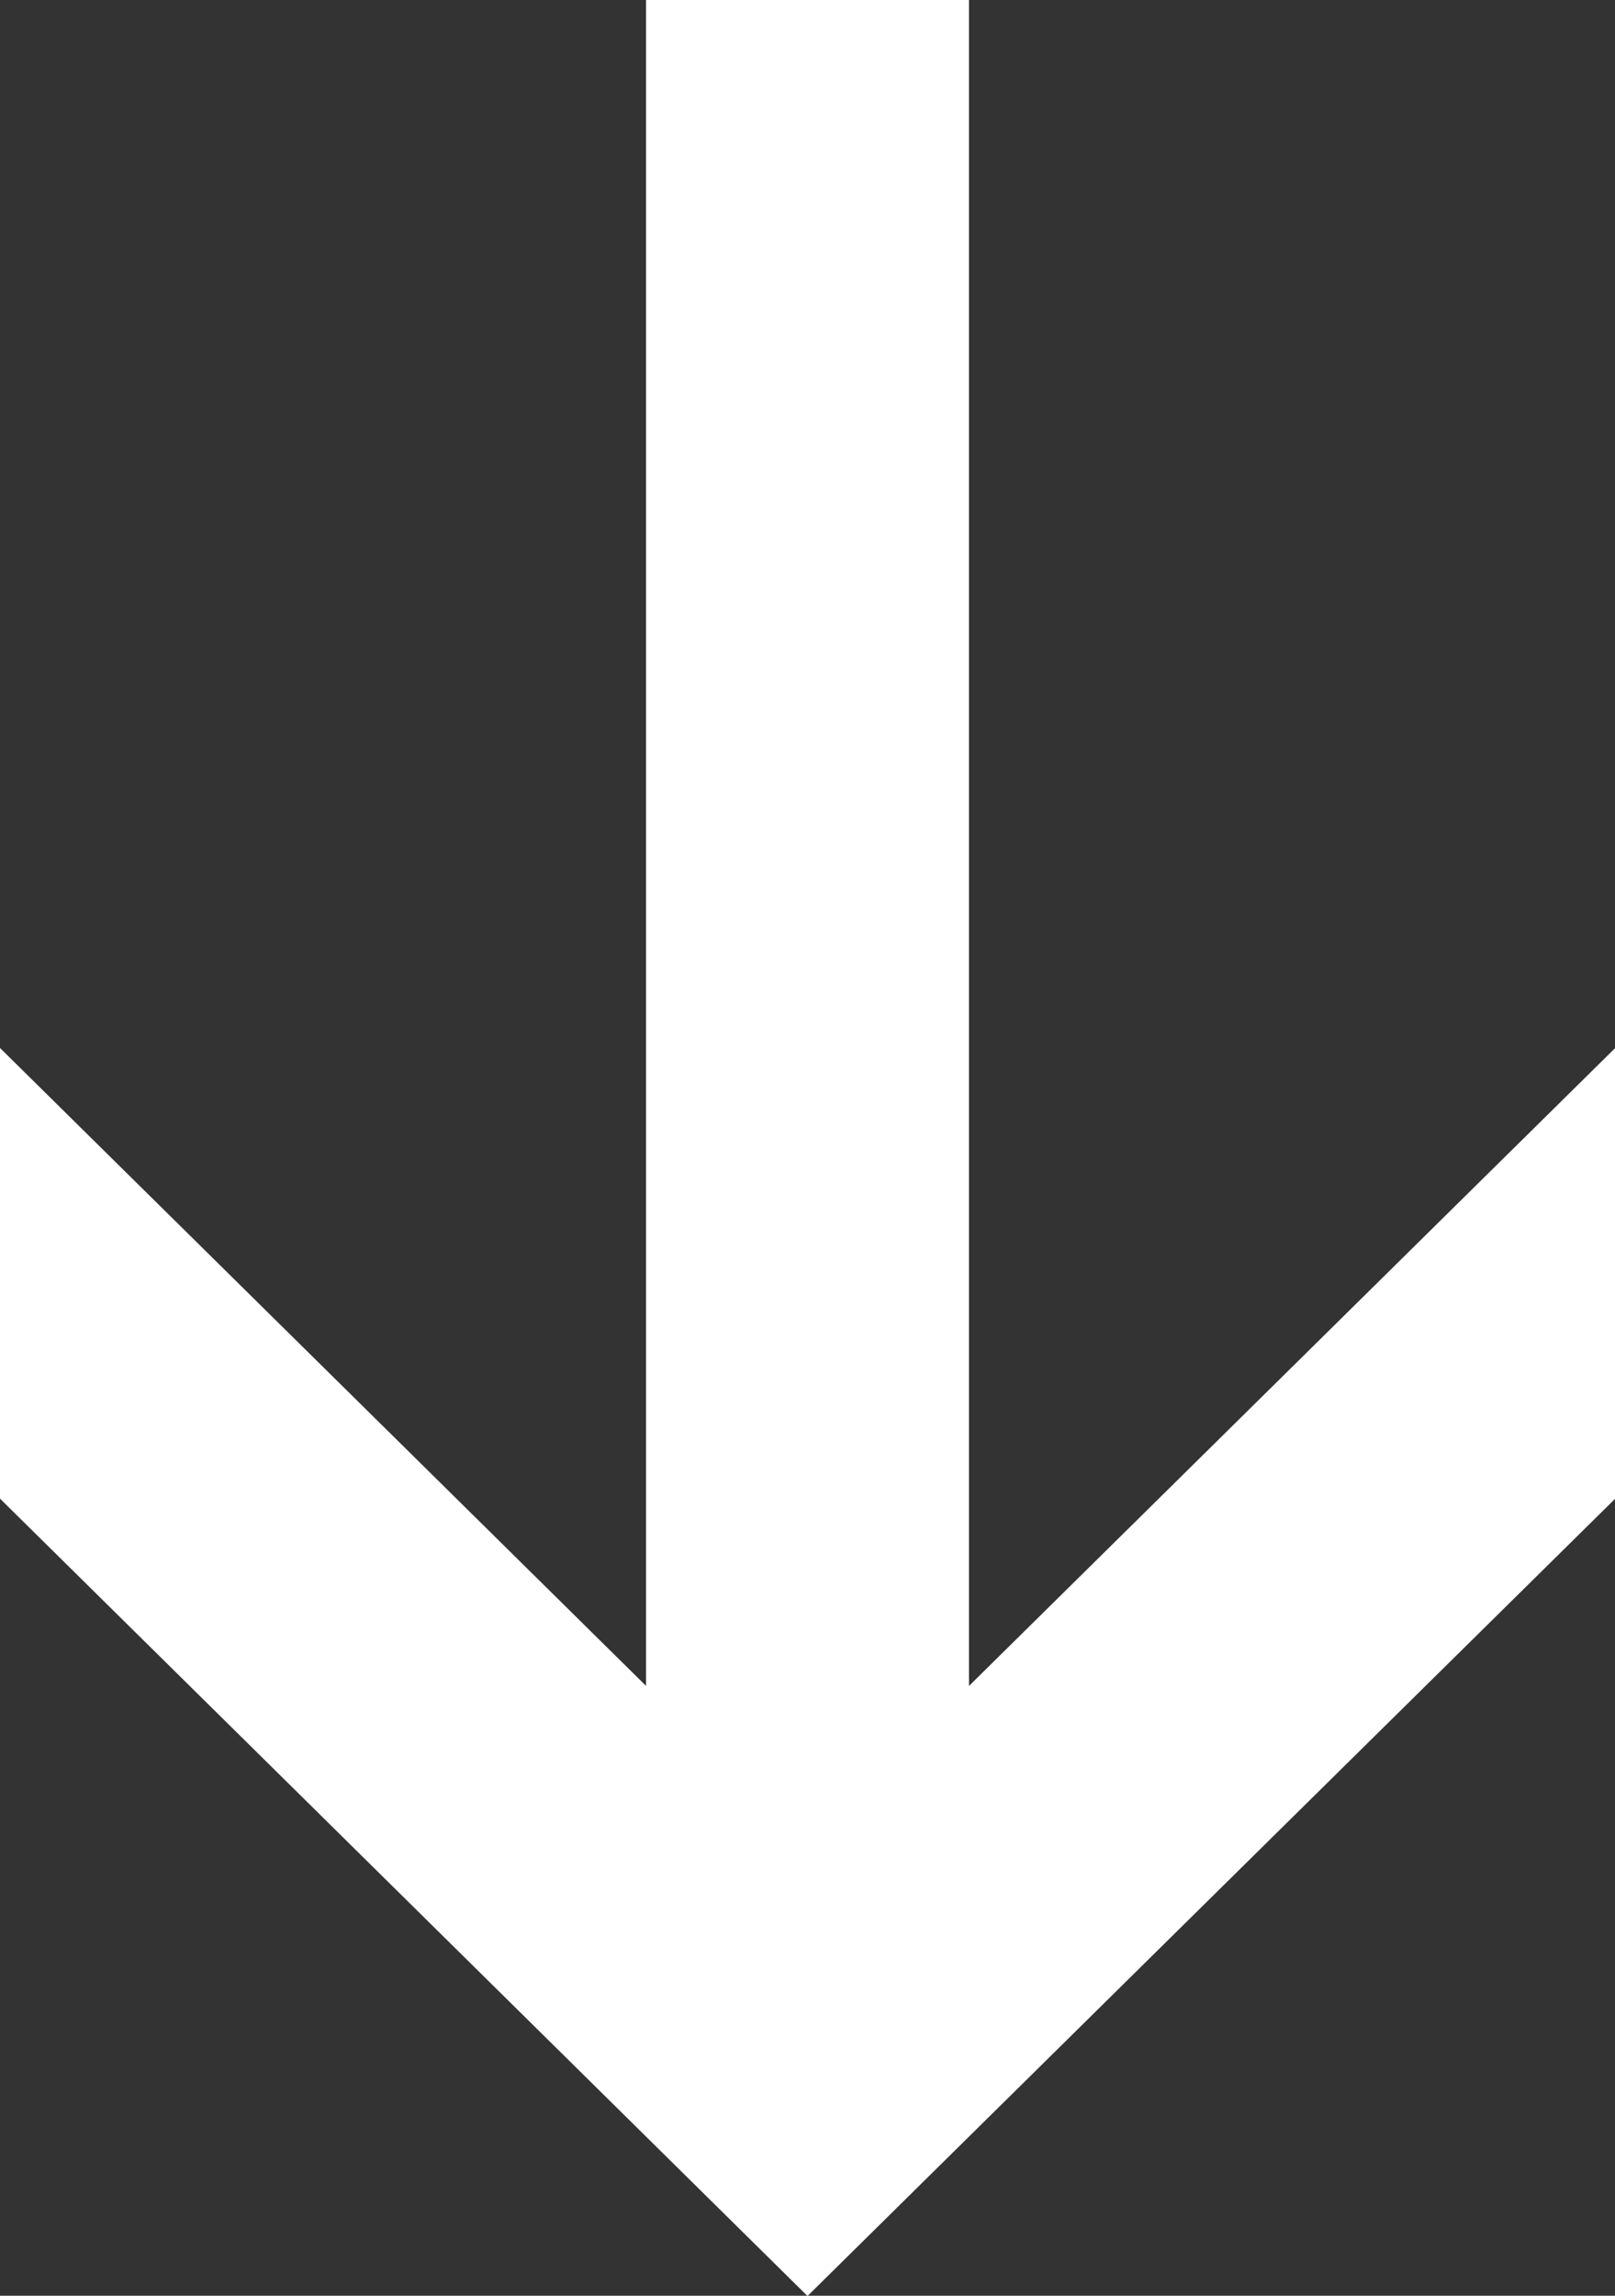
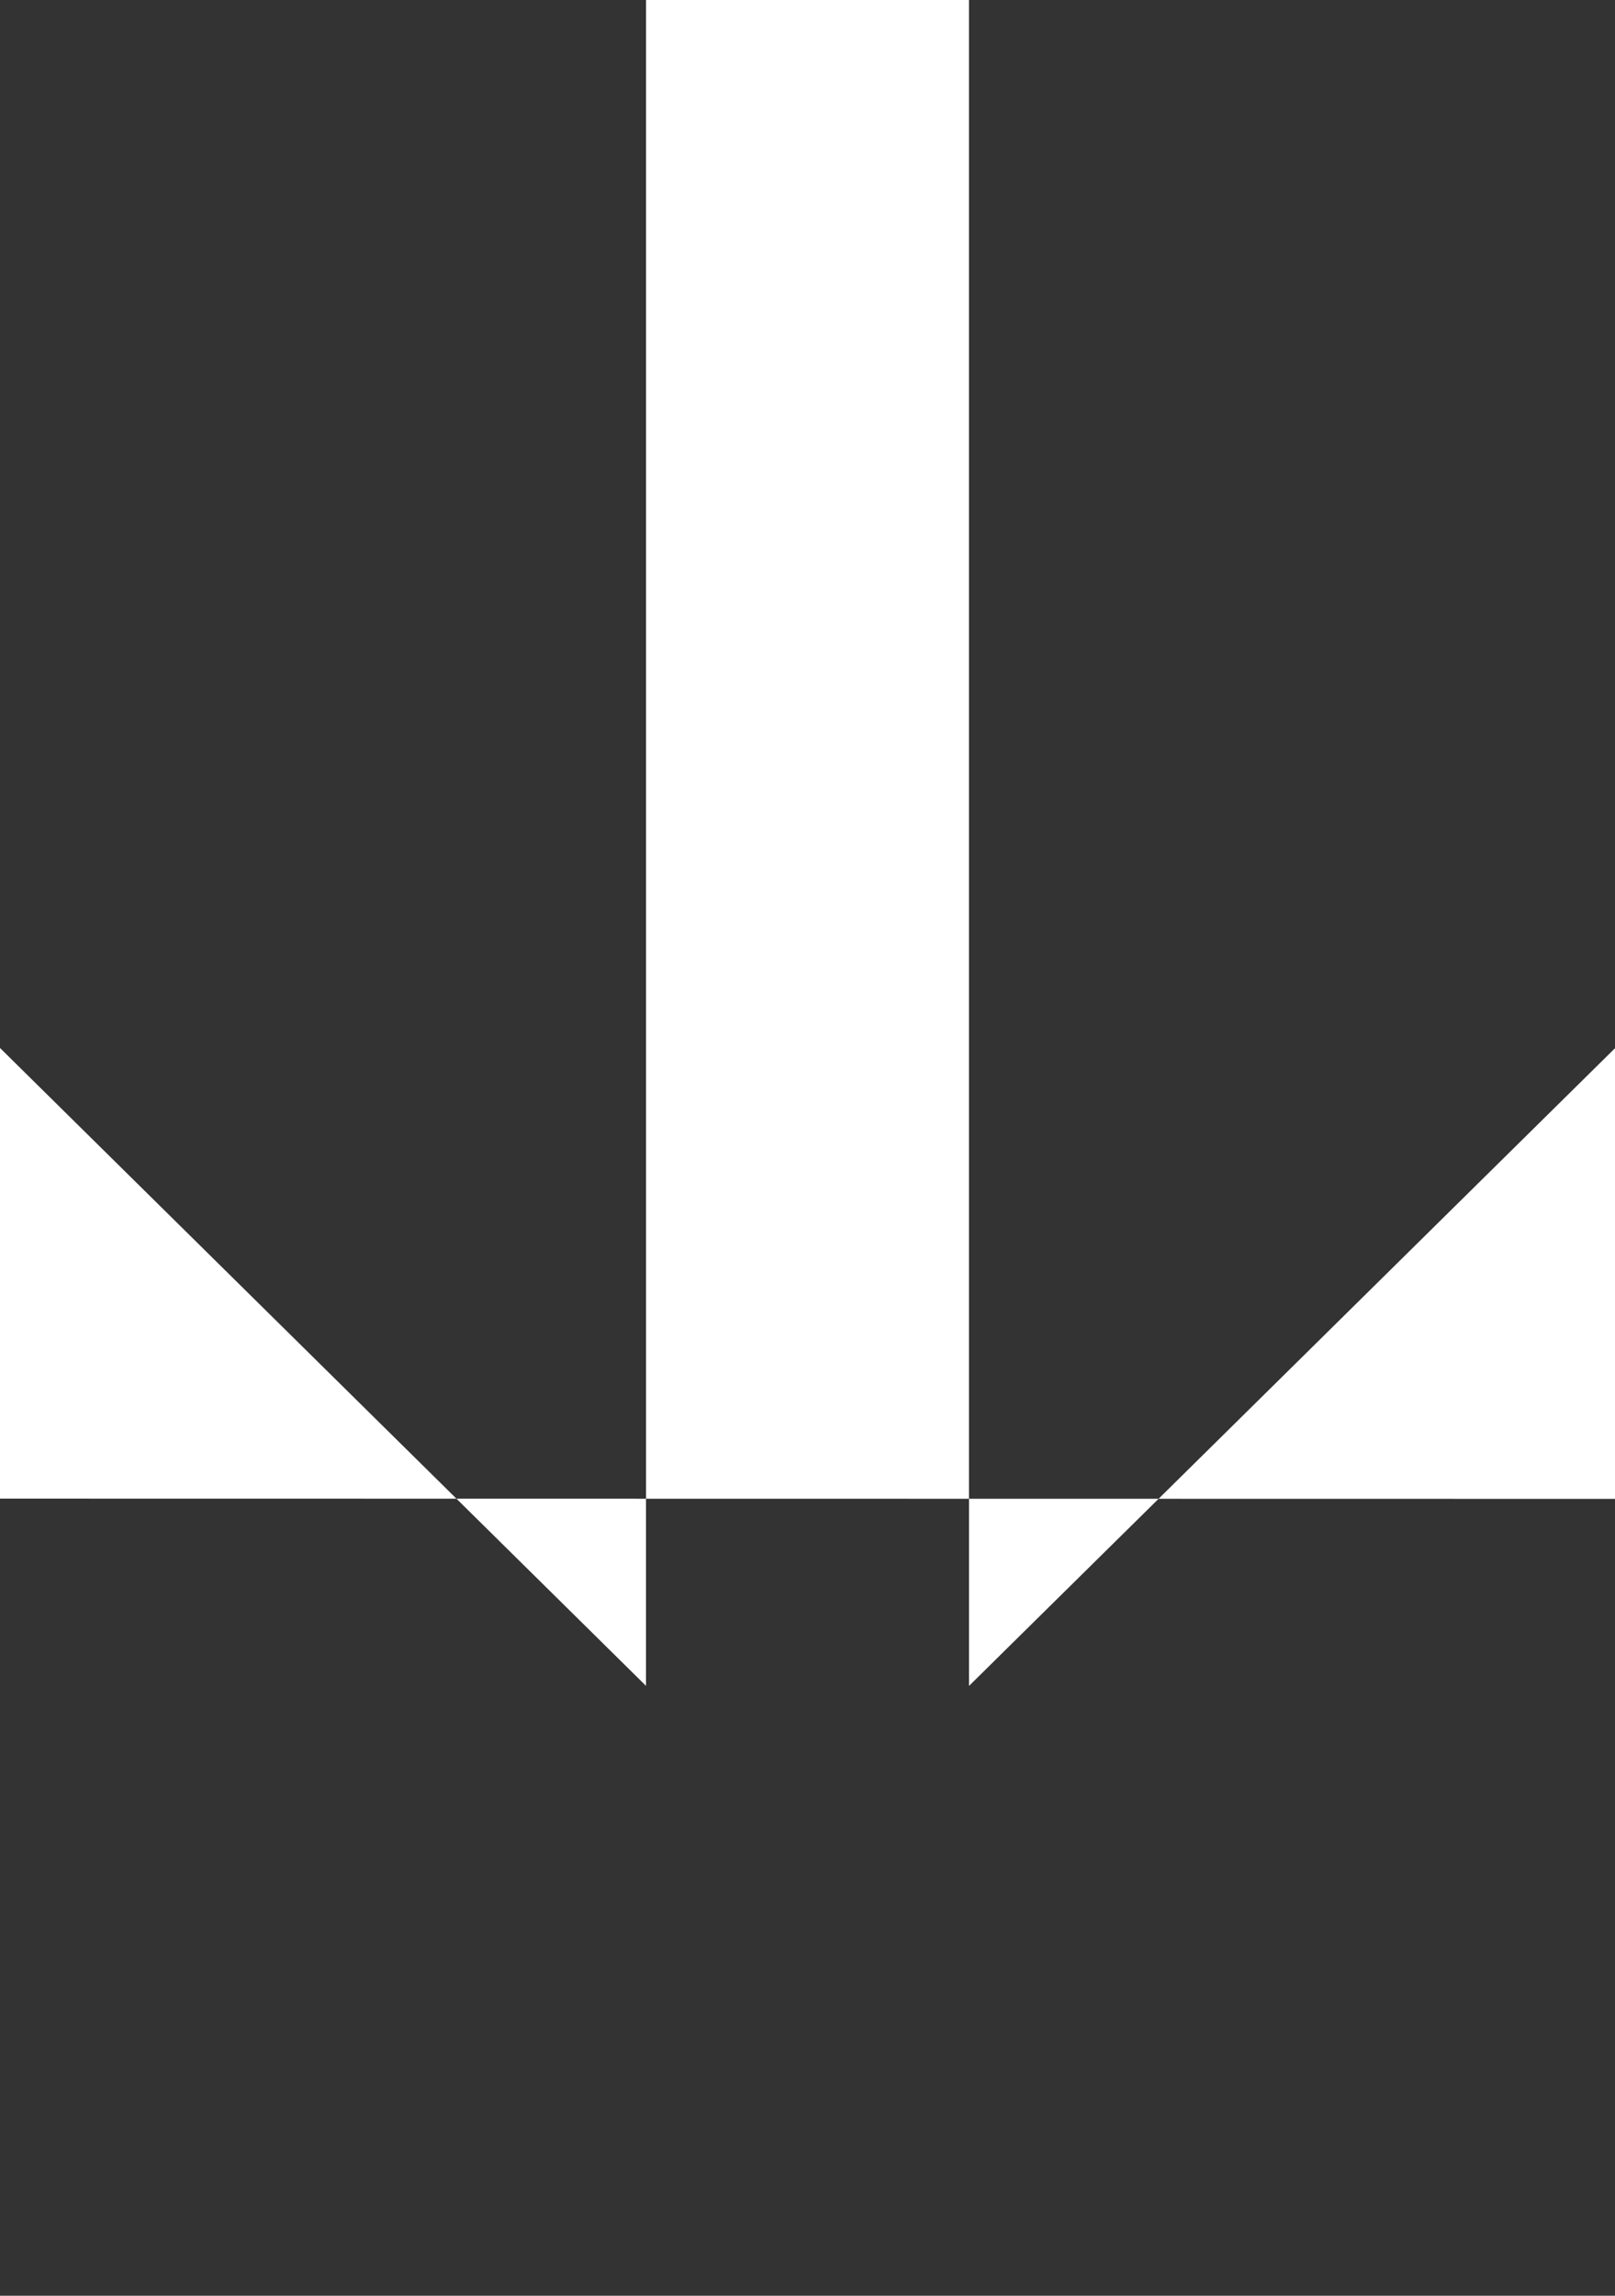
<svg xmlns="http://www.w3.org/2000/svg" width="19" height="27" viewBox="0 0 19 27">
  <rect x="0" y="0" width="19" height="27" fill="#333333" stroke="none" />
  <defs>
    <style>
      .cls-1 {
        fill: #fff;
        fill-rule: evenodd;
      }
    </style>
  </defs>
-   <path class="cls-1" d="M7.6-.007V19.827L0,12.325v5.3l9.5,9.378L19,17.628v-5.3l-7.6,7.5V-0.007H7.6Z" />
+   <path class="cls-1" d="M7.6-.007V19.827L0,12.325v5.3L19,17.628v-5.3l-7.6,7.5V-0.007H7.6Z" />
</svg>